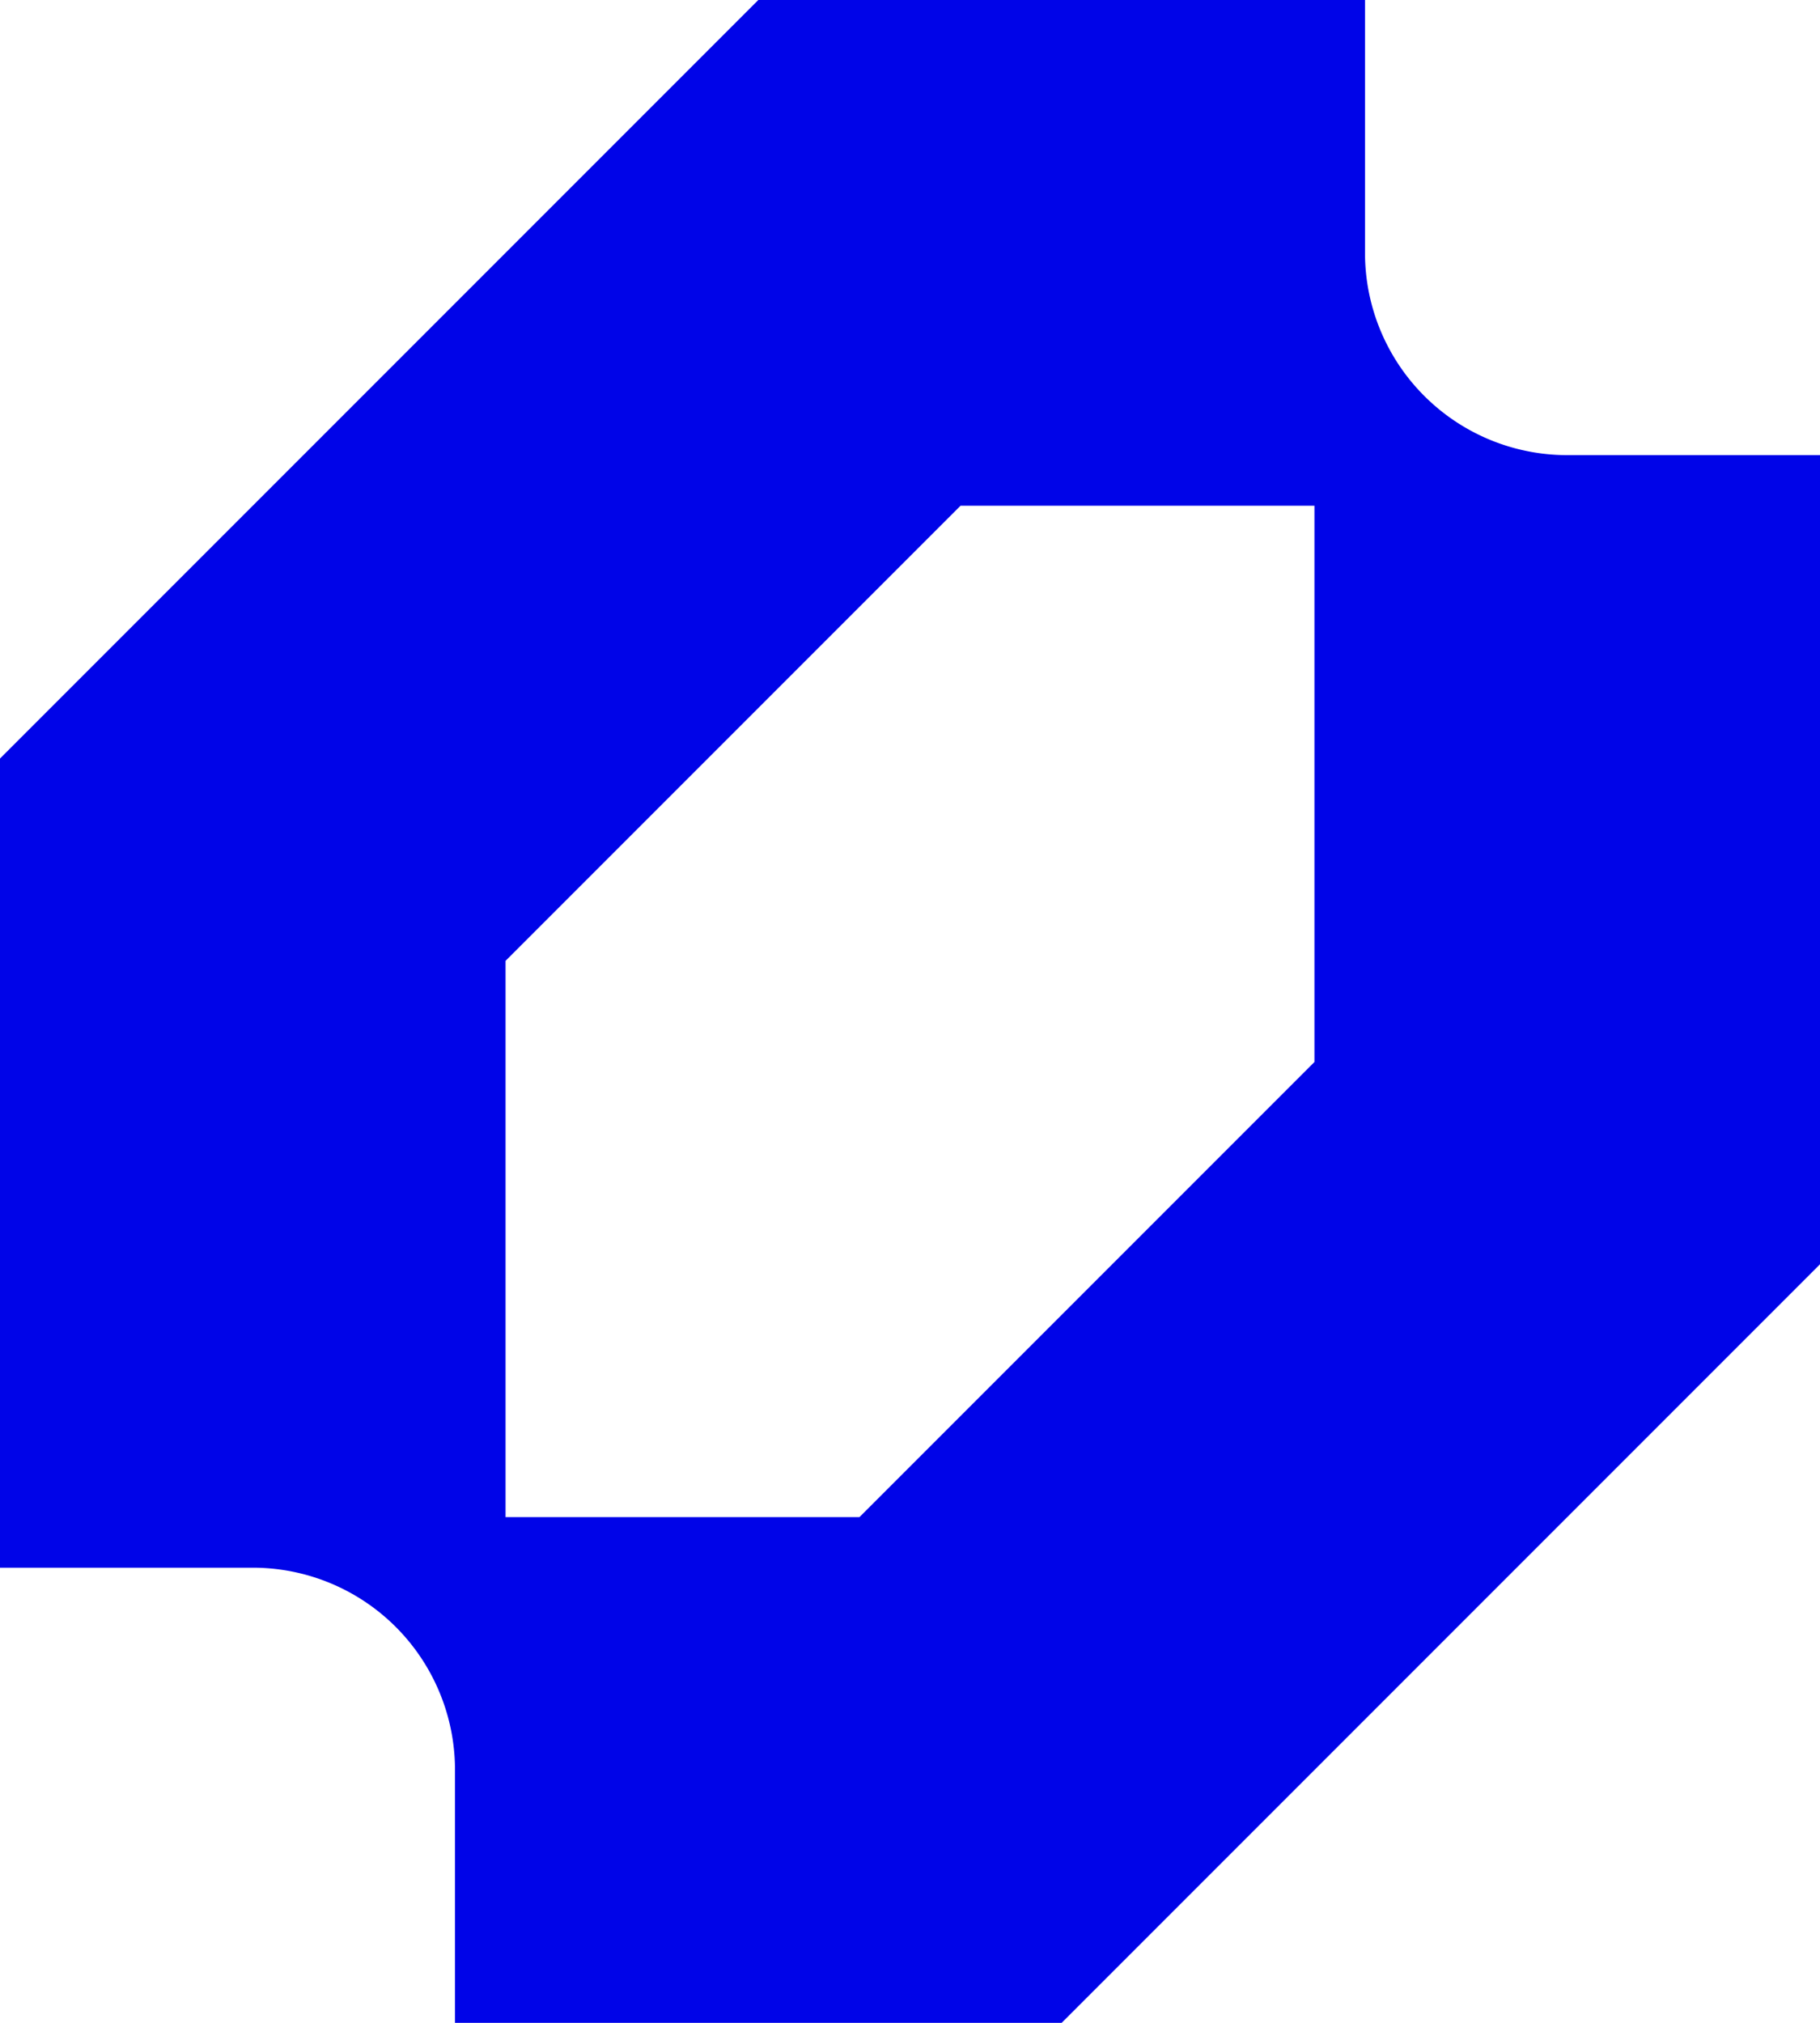
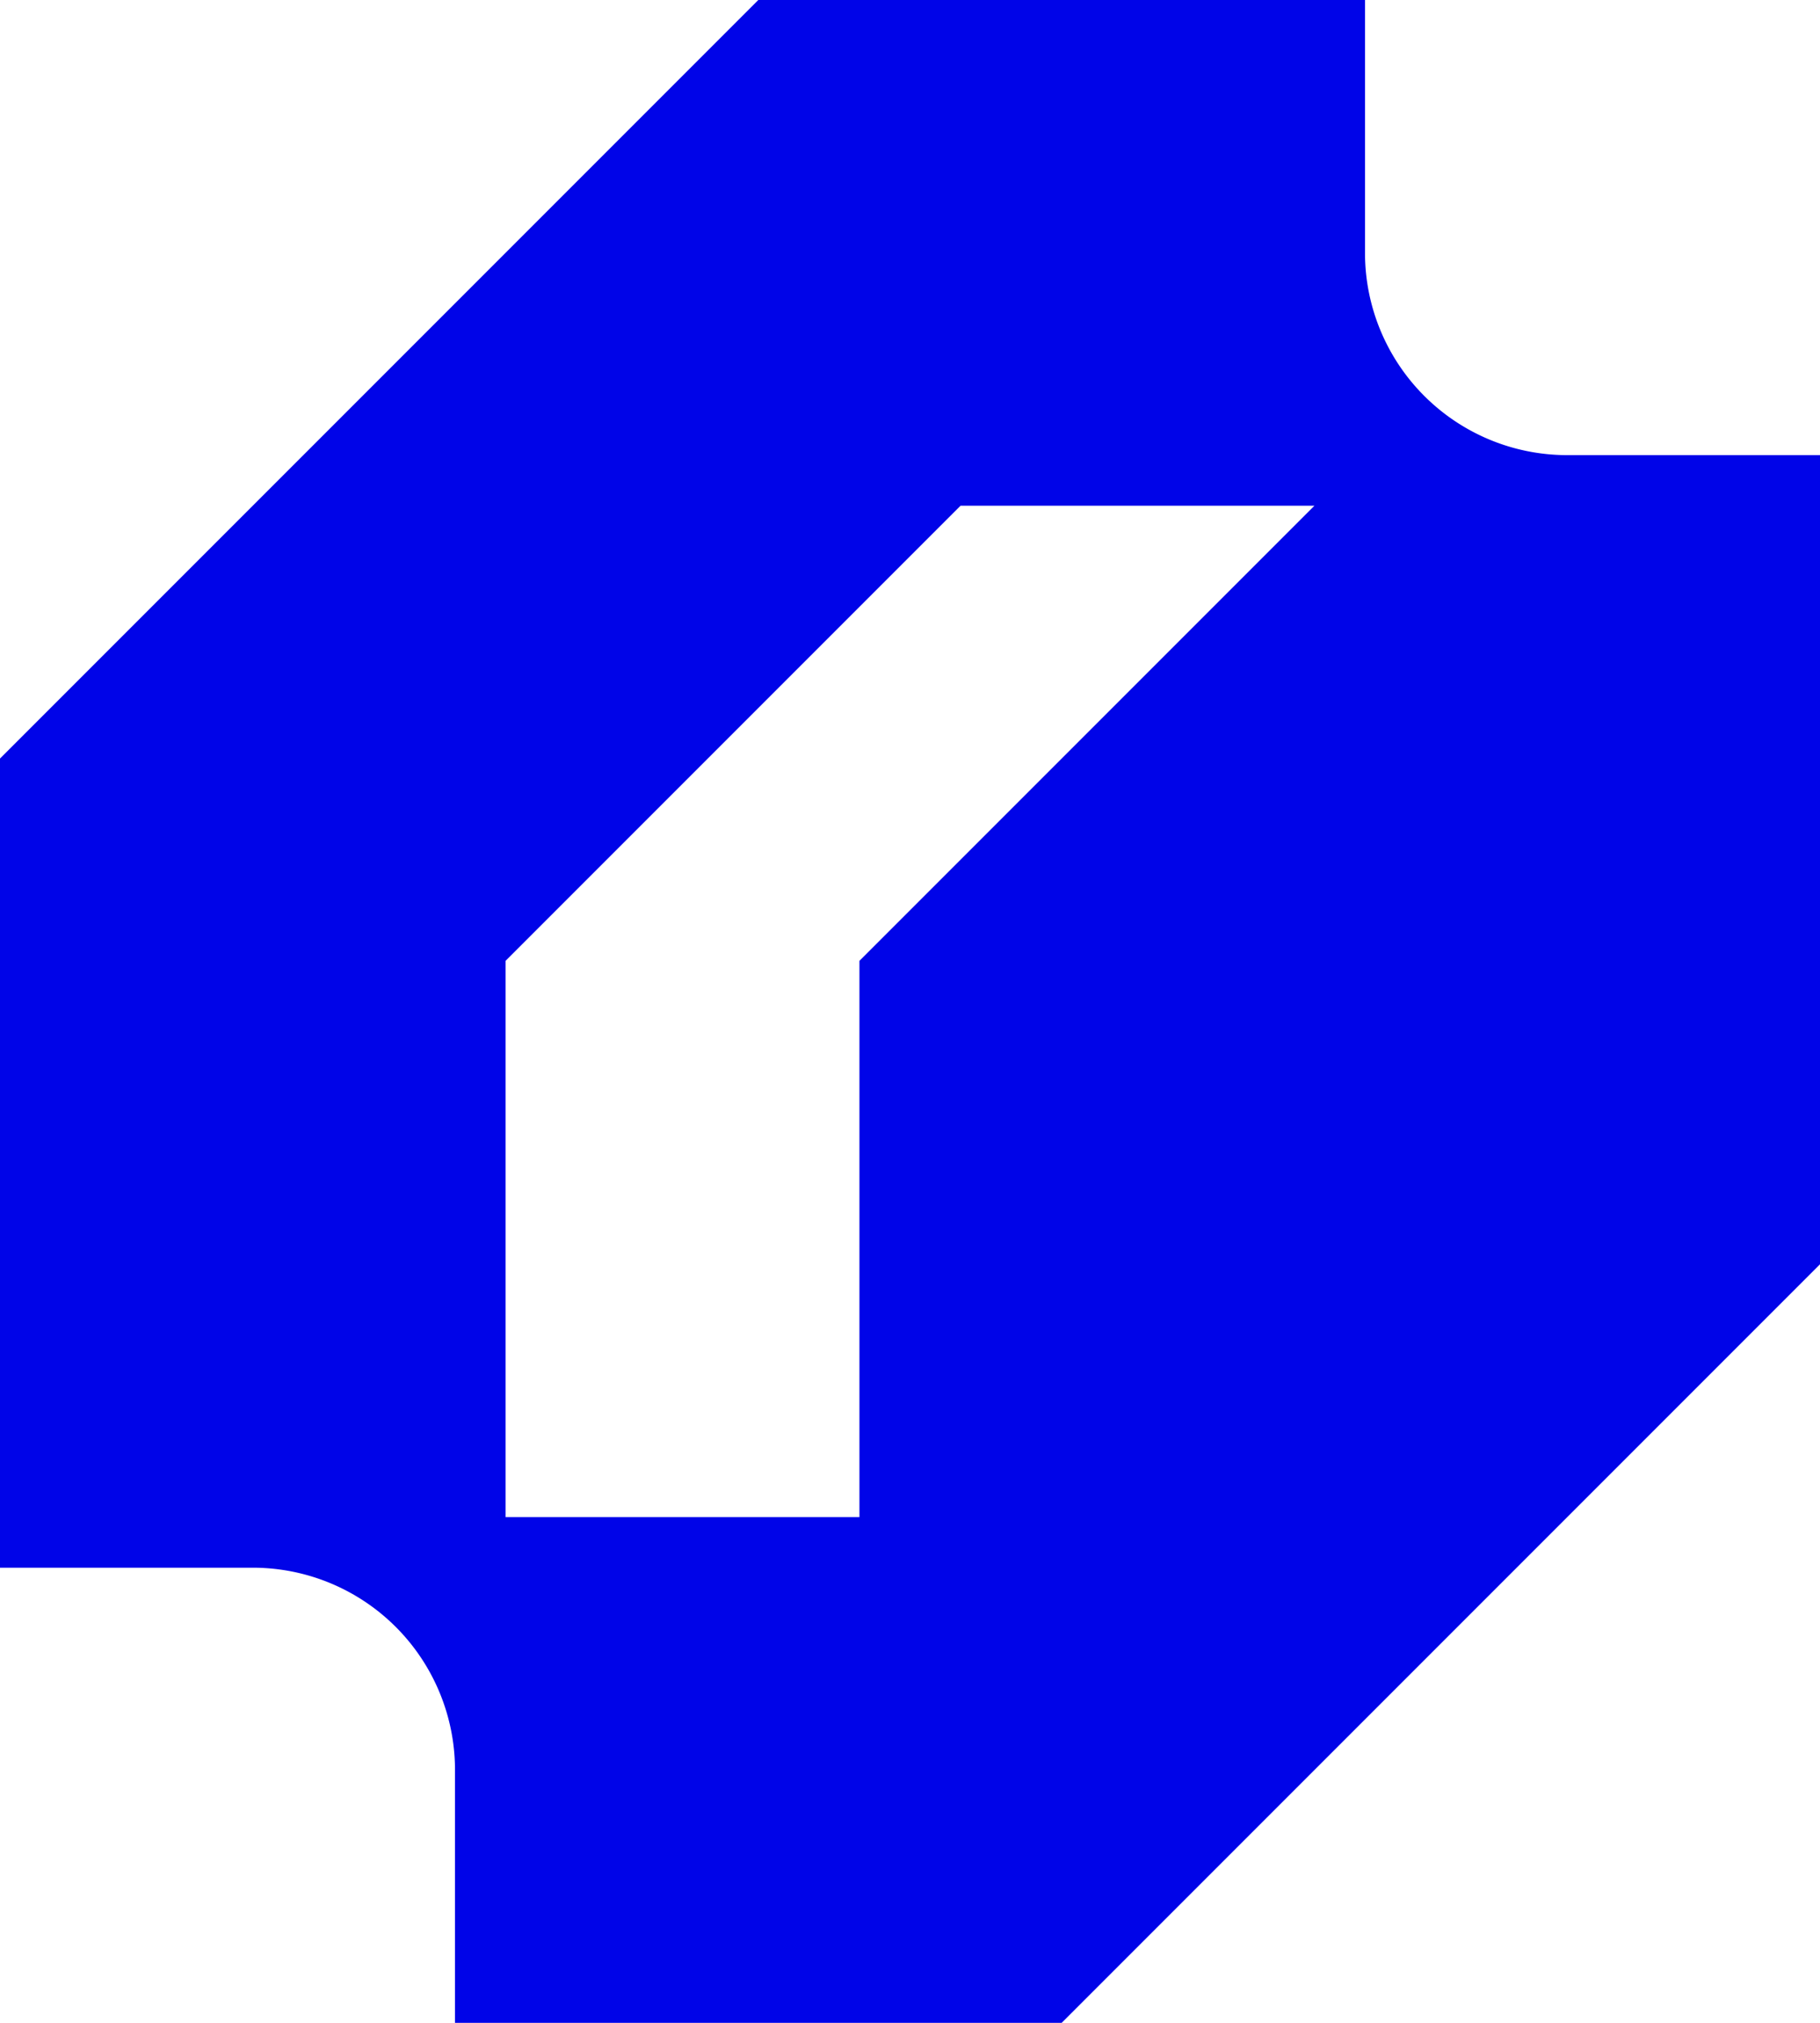
<svg xmlns="http://www.w3.org/2000/svg" width="36" height="40" fill="none">
-   <path fill="#0004E8" fill-rule="evenodd" d="M0 15v16h5a4 4 0 0 1 4 4v5h12l15-15V9h-5a4 4 0 0 1-4-4V0H15L0 15Zm17 15h-7V19l9-9h7v11l-9 9Z" clip-rule="evenodd" />
+   <path fill="#0004E8" fill-rule="evenodd" d="M0 15v16h5a4 4 0 0 1 4 4v5h12l15-15V9h-5a4 4 0 0 1-4-4V0H15L0 15Zm17 15h-7V19l9-9h7l-9 9Z" clip-rule="evenodd" />
</svg>